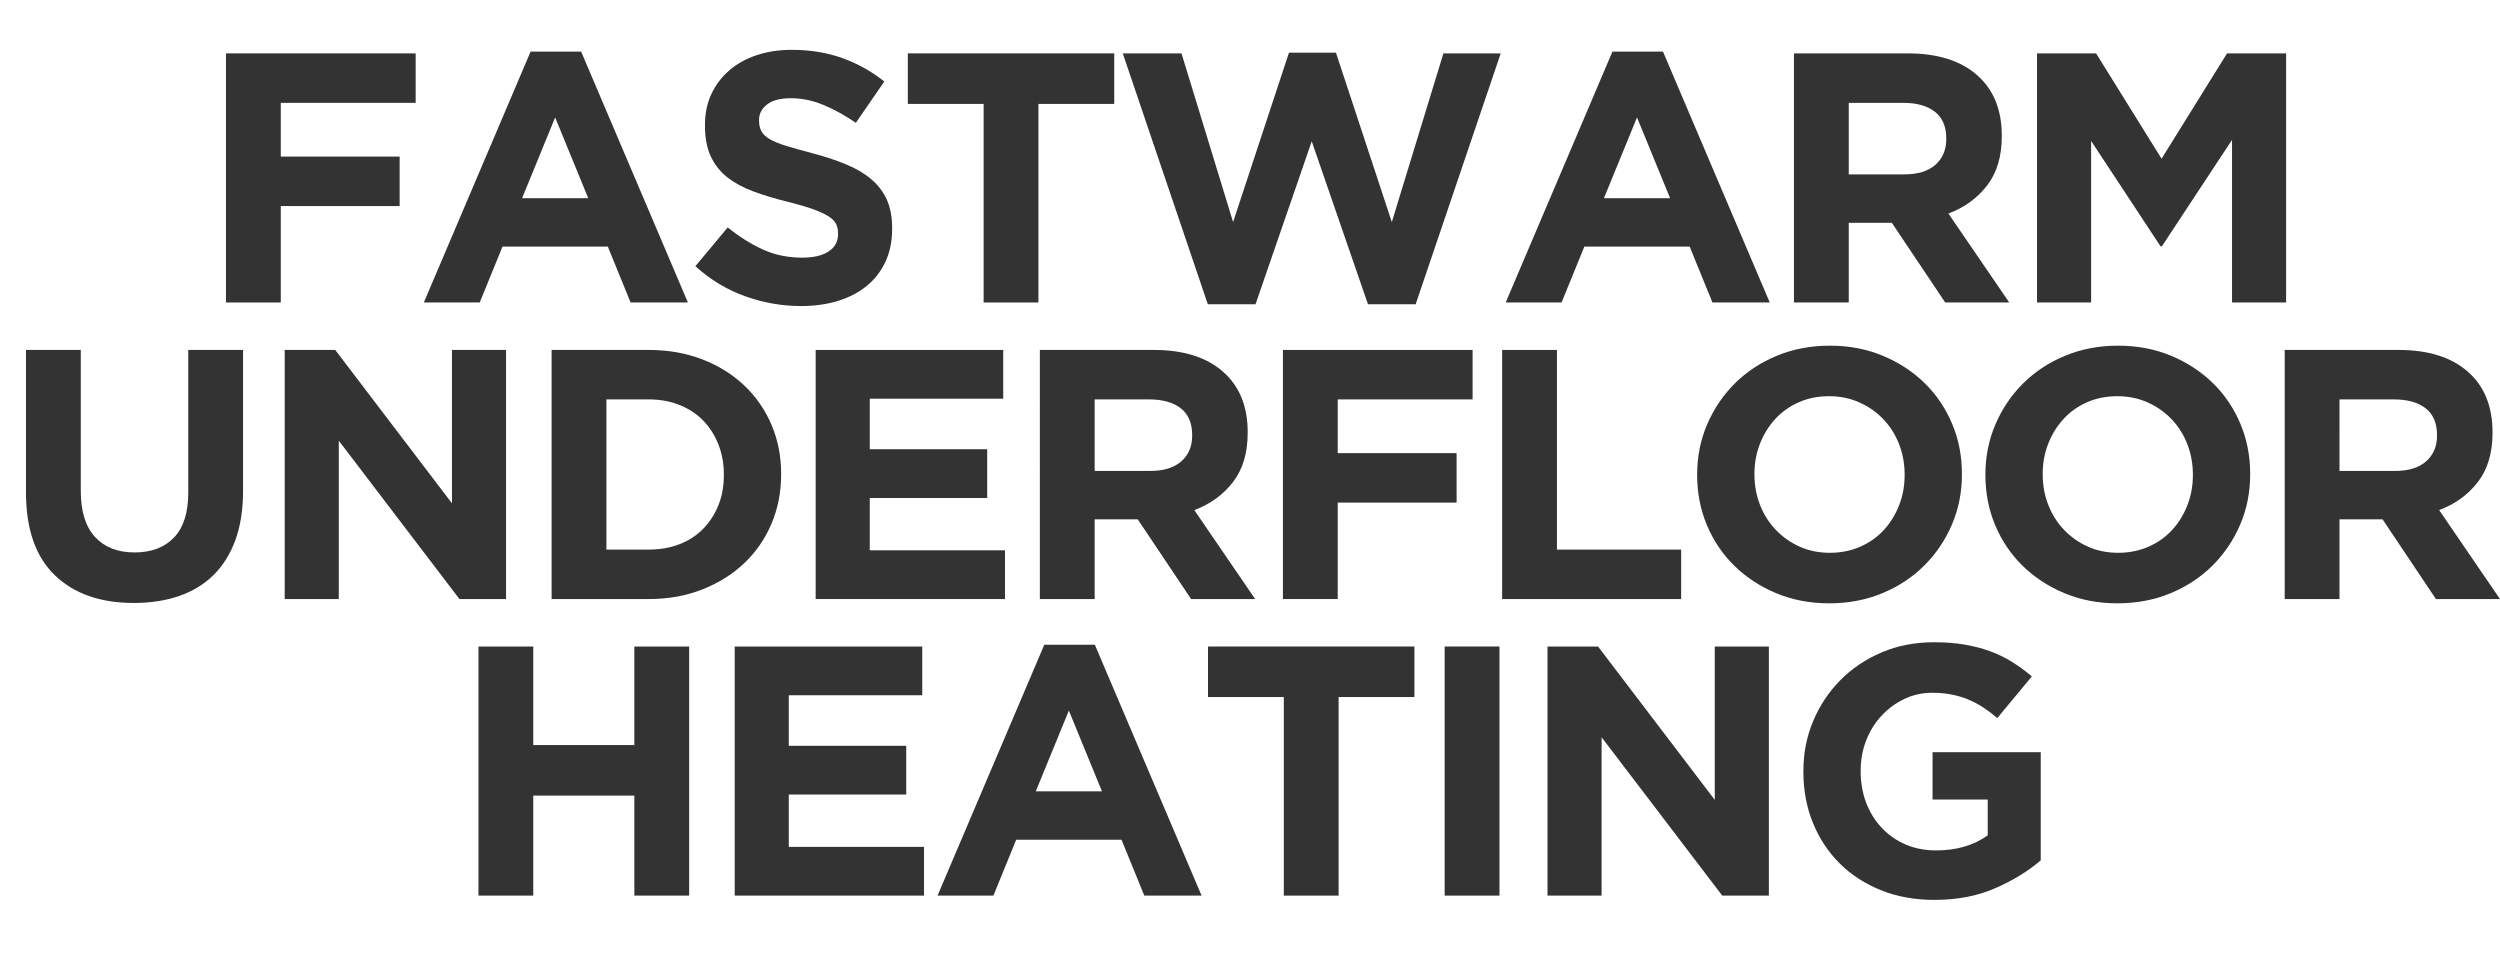
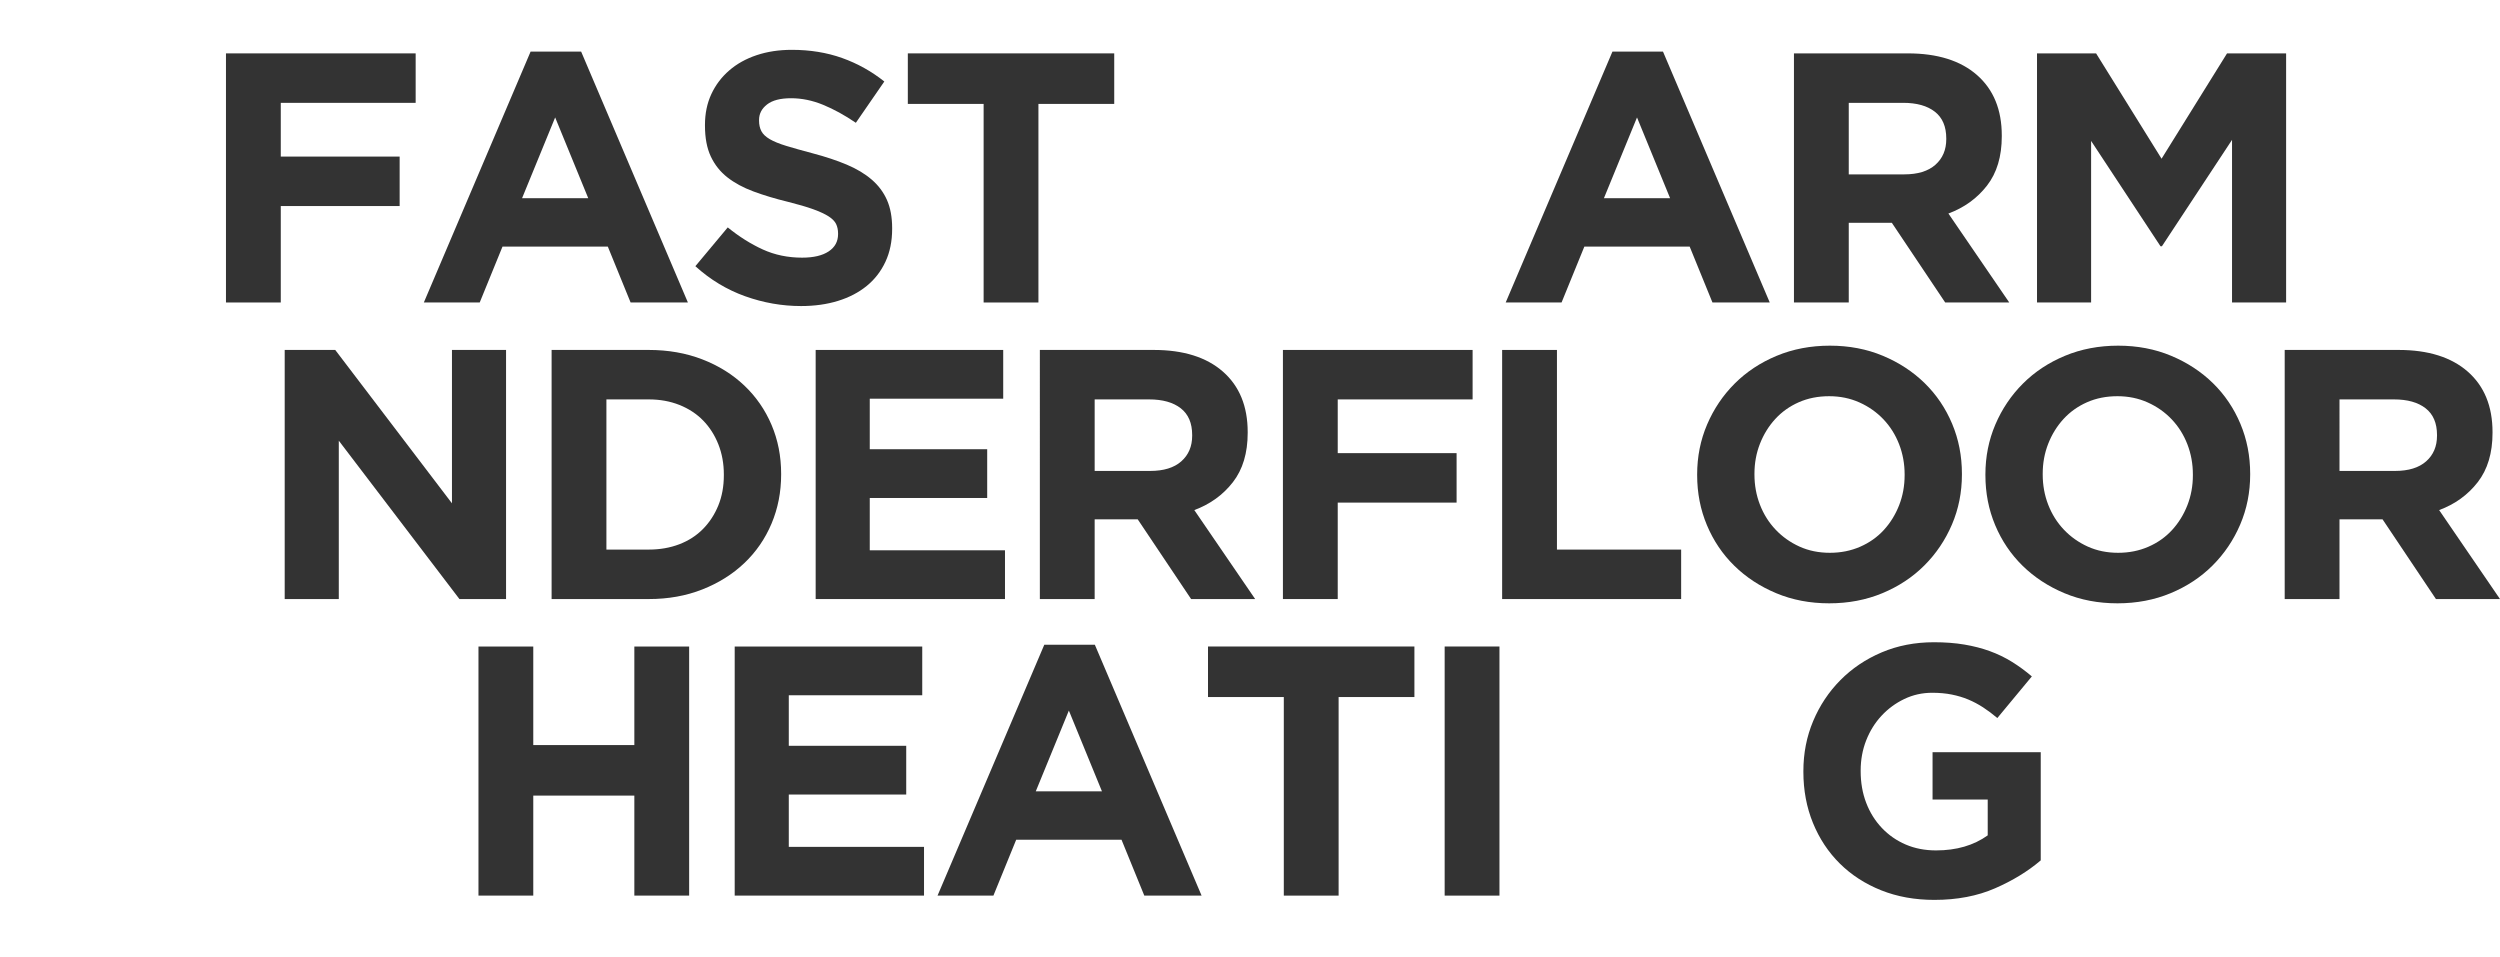
<svg xmlns="http://www.w3.org/2000/svg" version="1.1" id="Layer_1" x="0px" y="0px" viewBox="0 0 379.347 145.241" style="enable-background:new 0 0 379.347 145.241;" xml:space="preserve">
  <style type="text/css">
	.st0{fill:#333333;}
</style>
  <g>
    <path class="st0" d="M42.605,15.605v8.154h18.036v7.506H42.605v14.634h-8.316V8.1h28.782v7.506H42.605z" />
    <path class="st0" d="M95.687,45.899l-3.456-8.477H76.247l-3.456,8.477h-8.478L80.513,7.829h7.668l16.2,38.07H95.687z    M84.239,17.819l-5.022,12.258h10.044L84.239,17.819z" />
    <path class="st0" d="M134.357,39.717c-0.68,1.458-1.627,2.682-2.844,3.672s-2.667,1.746-4.354,2.268   c-1.687,0.521-3.556,0.783-5.607,0.783c-2.881,0-5.707-0.495-8.478-1.485c-2.772-0.989-5.292-2.511-7.56-4.562   l4.914-5.886c1.728,1.403,3.501,2.519,5.319,3.348c1.817,0.828,3.807,1.242,5.967,1.242   c1.728,0,3.068-0.315,4.023-0.945c0.953-0.63,1.431-1.503,1.431-2.619v-0.107c0-0.54-0.1-1.018-0.298-1.432   c-0.199-0.413-0.578-0.801-1.137-1.161c-0.56-0.359-1.335-0.72-2.328-1.08   c-0.993-0.359-2.283-0.737-3.871-1.134c-1.914-0.467-3.646-0.989-5.198-1.565   c-1.552-0.576-2.87-1.287-3.952-2.134c-1.083-0.845-1.922-1.898-2.518-3.158s-0.894-2.826-0.894-4.698v-0.108   c0-1.728,0.321-3.284,0.965-4.671c0.644-1.385,1.546-2.583,2.709-3.591c1.163-1.008,2.551-1.782,4.165-2.322   c1.613-0.54,3.393-0.81,5.336-0.81c2.772,0,5.319,0.414,7.641,1.242c2.322,0.828,4.455,2.017,6.399,3.563   l-4.32,6.265c-1.692-1.152-3.348-2.061-4.968-2.728c-1.62-0.666-3.24-0.999-4.86-0.999s-2.835,0.315-3.645,0.945   s-1.215,1.413-1.215,2.349v0.108c0,0.612,0.117,1.143,0.352,1.593c0.235,0.45,0.658,0.856,1.272,1.215   c0.614,0.36,1.453,0.702,2.518,1.026c1.065,0.324,2.409,0.702,4.034,1.134c1.913,0.505,3.618,1.071,5.117,1.701   c1.498,0.63,2.761,1.386,3.79,2.268c1.028,0.883,1.805,1.917,2.328,3.106c0.523,1.188,0.785,2.61,0.785,4.266   v0.108C135.376,36.594,135.037,38.259,134.357,39.717z" />
    <path class="st0" d="M157.57,15.768v30.132h-8.316V15.768h-11.502v-7.668h31.32v7.668H157.57z" />
-     <path class="st0" d="M214.81,46.169h-7.236l-8.532-24.731l-8.532,24.731h-7.236L170.368,8.1h8.91l7.83,25.596   l8.478-25.704h7.128l8.478,25.704l7.83-25.596h8.694L214.81,46.169z" />
    <path class="st0" d="M259.846,45.899l-3.456-8.477h-15.984l-3.456,8.477h-8.478l16.2-38.07h7.668l16.2,38.07   H259.846z M248.398,17.819l-5.022,12.258h10.044L248.398,17.819z" />
    <path class="st0" d="M295.162,45.899l-8.1-12.096h-6.534v12.096h-8.316V8.1h17.28   c4.5,0,8.001,1.099,10.503,3.294c2.502,2.196,3.753,5.257,3.753,9.18v0.108c0,3.06-0.748,5.554-2.241,7.479   c-1.494,1.927-3.448,3.34-5.859,4.239l9.234,13.5H295.162z M295.324,21.006c0-1.8-0.576-3.15-1.728-4.051   c-1.152-0.899-2.754-1.35-4.806-1.35h-8.262V26.459h8.424c2.052,0,3.627-0.485,4.725-1.458   c1.098-0.972,1.647-2.268,1.647-3.888V21.006z" />
    <path class="st0" d="M338.685,45.899V21.222l-10.637,16.145h-0.217l-10.529-15.983v24.516h-8.209V8.1h8.965   l9.935,15.983l9.935-15.983h8.965v37.8H338.685z" />
-     <path class="st0" d="M35.721,81.936c-0.775,2.124-1.882,3.897-3.321,5.319c-1.44,1.422-3.186,2.483-5.238,3.186   c-2.052,0.702-4.339,1.053-6.858,1.053c-5.076,0-9.072-1.403-11.988-4.212c-2.916-2.808-4.374-7.001-4.374-12.582   V53.1h8.316v21.384c0,3.097,0.72,5.427,2.16,6.993c1.44,1.565,3.438,2.349,5.994,2.349   c2.556,0,4.554-0.756,5.994-2.268c1.44-1.512,2.16-3.78,2.16-6.805V53.1h8.316v21.33   C36.882,77.31,36.495,79.811,35.721,81.936z" />
    <path class="st0" d="M69.714,90.899L51.408,66.869v24.03h-8.208V53.1h7.668L68.58,76.373V53.1h8.208v37.8H69.714   z" />
-     <path class="st0" d="M117.072,79.451c-0.972,2.305-2.349,4.303-4.131,5.994c-1.782,1.692-3.906,3.024-6.372,3.996   c-2.466,0.972-5.175,1.458-8.127,1.458H83.7V53.1h14.742c2.952,0,5.661,0.477,8.127,1.431   c2.466,0.954,4.59,2.277,6.372,3.969c1.782,1.693,3.159,3.682,4.131,5.968c0.972,2.286,1.458,4.761,1.458,7.425   v0.107C118.53,74.664,118.043,77.148,117.072,79.451z M109.835,71.999c0-1.655-0.279-3.186-0.837-4.59   c-0.559-1.403-1.332-2.609-2.322-3.618c-0.991-1.007-2.187-1.79-3.591-2.349c-1.404-0.558-2.952-0.837-4.644-0.837   h-6.426v22.788h6.426c1.692,0,3.24-0.271,4.644-0.81c1.404-0.54,2.601-1.313,3.591-2.321   c0.99-1.008,1.763-2.195,2.322-3.564c0.558-1.367,0.837-2.897,0.837-4.59V71.999z" />
+     <path class="st0" d="M117.072,79.451c-0.972,2.305-2.349,4.303-4.131,5.994c-1.782,1.692-3.906,3.024-6.372,3.996   c-2.466,0.972-5.175,1.458-8.127,1.458H83.7V53.1h14.742c2.952,0,5.661,0.477,8.127,1.431   c2.466,0.954,4.59,2.277,6.372,3.969c1.782,1.693,3.159,3.682,4.131,5.968c0.972,2.286,1.458,4.761,1.458,7.425   v0.107C118.53,74.664,118.043,77.148,117.072,79.451z M109.835,71.999c0-1.655-0.279-3.186-0.837-4.59   c-0.559-1.403-1.332-2.609-2.322-3.618c-0.991-1.007-2.187-1.79-3.591-2.349c-1.404-0.558-2.952-0.837-4.644-0.837   h-6.426v22.788h6.426c1.692,0,3.24-0.271,4.644-0.81c1.404-0.54,2.601-1.313,3.591-2.321   c0.99-1.008,1.763-2.195,2.322-3.564c0.558-1.367,0.837-2.897,0.837-4.59z" />
    <path class="st0" d="M123.768,90.899V53.1h28.458v7.397h-20.25v7.668h17.82v7.398h-17.82v7.938h20.52v7.398H123.768z   " />
    <path class="st0" d="M180.737,90.899l-8.1-12.096h-6.534v12.096h-8.316V53.1h17.28   c4.5,0,8.001,1.099,10.503,3.294c2.502,2.196,3.753,5.257,3.753,9.18v0.108c0,3.06-0.748,5.554-2.241,7.479   c-1.494,1.927-3.448,3.34-5.859,4.239l9.234,13.5H180.737z M180.899,66.006c0-1.8-0.576-3.15-1.728-4.051   c-1.152-0.899-2.754-1.35-4.806-1.35h-8.262V71.459h8.424c2.052,0,3.627-0.485,4.725-1.458   c1.098-0.972,1.647-2.268,1.647-3.888V66.006z" />
    <path class="st0" d="M202.985,60.605v8.154h18.036v7.506h-18.036v14.634h-8.316V53.1h28.782v7.506H202.985z" />
    <path class="st0" d="M227.933,90.899V53.1h8.316v30.294h18.846v7.506H227.933z" />
    <path class="st0" d="M296.188,79.586c-1.008,2.358-2.403,4.429-4.185,6.211c-1.782,1.781-3.906,3.186-6.372,4.212   c-2.466,1.025-5.157,1.539-8.073,1.539s-5.598-0.514-8.046-1.539c-2.449-1.026-4.563-2.412-6.345-4.158   c-1.782-1.746-3.168-3.798-4.158-6.156c-0.991-2.357-1.485-4.887-1.485-7.587V71.999   c0-2.699,0.504-5.229,1.512-7.587c1.007-2.357,2.403-4.428,4.185-6.21c1.782-1.781,3.906-3.186,6.372-4.212   c2.465-1.025,5.157-1.539,8.073-1.539s5.598,0.514,8.046,1.539c2.448,1.026,4.563,2.412,6.345,4.158   c1.782,1.746,3.167,3.799,4.158,6.156c0.989,2.358,1.485,4.887,1.485,7.587v0.107   C297.7,74.699,297.195,77.228,296.188,79.586z M289.006,71.999c0-1.619-0.279-3.149-0.837-4.59   c-0.559-1.44-1.35-2.7-2.376-3.779c-1.026-1.08-2.241-1.935-3.645-2.565   c-1.404-0.63-2.935-0.945-4.59-0.945c-1.692,0-3.231,0.307-4.617,0.918c-1.386,0.613-2.574,1.458-3.564,2.538   c-0.99,1.08-1.764,2.331-2.322,3.753c-0.559,1.423-0.837,2.943-0.837,4.564v0.107   c0,1.62,0.278,3.151,0.837,4.591c0.558,1.44,1.35,2.699,2.376,3.779s2.231,1.935,3.618,2.565   c1.385,0.63,2.924,0.945,4.617,0.945c1.656,0,3.186-0.306,4.59-0.919c1.404-0.611,2.6-1.458,3.591-2.537   c0.99-1.08,1.763-2.331,2.322-3.753c0.558-1.422,0.837-2.943,0.837-4.564V71.999z" />
    <path class="st0" d="M339.928,79.586c-1.009,2.358-2.403,4.429-4.186,6.211c-1.782,1.781-3.906,3.186-6.372,4.212   c-2.466,1.025-5.157,1.539-8.072,1.539c-2.916,0-5.599-0.514-8.047-1.539c-2.448-1.026-4.562-2.412-6.345-4.158   c-1.782-1.746-3.168-3.798-4.158-6.156c-0.991-2.357-1.485-4.887-1.485-7.587V71.999   c0-2.699,0.504-5.229,1.512-7.587c1.007-2.357,2.403-4.428,4.185-6.21c1.782-1.781,3.906-3.186,6.372-4.212   c2.466-1.025,5.157-1.539,8.073-1.539s5.598,0.514,8.046,1.539c2.448,1.026,4.564,2.412,6.345,4.158   c1.782,1.746,3.168,3.799,4.158,6.156c0.99,2.358,1.485,4.887,1.485,7.587v0.107   C341.44,74.699,340.935,77.228,339.928,79.586z M332.745,71.999c0-1.619-0.279-3.149-0.837-4.59   c-0.559-1.44-1.35-2.7-2.376-3.779c-1.025-1.08-2.241-1.935-3.644-2.565   c-1.404-0.63-2.935-0.945-4.59-0.945c-1.693,0-3.232,0.307-4.617,0.918c-1.387,0.613-2.574,1.458-3.564,2.538   s-1.764,2.331-2.322,3.753c-0.559,1.423-0.837,2.943-0.837,4.564v0.107c0,1.62,0.278,3.151,0.837,4.591   s1.351,2.699,2.376,3.779c1.026,1.08,2.232,1.935,3.618,2.565s2.925,0.945,4.617,0.945   c1.655,0,3.187-0.306,4.59-0.919c1.404-0.611,2.601-1.458,3.591-2.537c0.99-1.08,1.764-2.331,2.322-3.753   c0.558-1.422,0.837-2.943,0.837-4.564V71.999z" />
    <path class="st0" d="M369.627,90.899l-8.101-12.096h-6.534v12.096h-8.315V53.1h17.28c4.499,0,8,1.099,10.503,3.294   c2.501,2.196,3.753,5.257,3.753,9.18v0.108c0,3.06-0.748,5.554-2.241,7.479   c-1.494,1.927-3.447,3.34-5.859,4.239l9.234,13.5H369.627z M369.789,66.006c0-1.8-0.577-3.15-1.728-4.051   c-1.152-0.899-2.754-1.35-4.806-1.35h-8.263V71.459h8.425c2.052,0,3.626-0.485,4.725-1.458   c1.098-0.972,1.647-2.268,1.647-3.888V66.006z" />
    <path class="st0" d="M96.254,135.899v-15.174H80.918v15.174h-8.316V98.1h8.316v14.958h15.336v-14.958h8.316v37.8   H96.254z" />
    <path class="st0" d="M111.482,135.899V98.1h28.458v7.397h-20.25v7.668h17.82v7.398h-17.82v7.938h20.52v7.398H111.482   z" />
    <path class="st0" d="M173.635,135.899l-3.456-8.477h-15.984l-3.456,8.477h-8.478l16.2-38.07h7.668l16.2,38.07   H173.635z M162.188,107.819l-5.022,12.258h10.044L162.188,107.819z" />
    <path class="st0" d="M203.119,105.768v30.132h-8.316v-30.132h-11.502v-7.668h31.32v7.668H203.119z" />
    <path class="st0" d="M219.211,135.899V98.1h8.316v37.8H219.211z" />
-     <path class="st0" d="M261.331,135.899l-18.306-24.03v24.03h-8.208V98.1h7.668l17.712,23.273V98.1h8.208v37.8   H261.331z" />
    <path class="st0" d="M302.721,134.792c-2.682,1.17-5.751,1.756-9.207,1.756c-2.952,0-5.643-0.486-8.073-1.458   c-2.43-0.973-4.519-2.322-6.264-4.051c-1.747-1.728-3.105-3.779-4.077-6.155c-0.972-2.376-1.458-4.969-1.458-7.776   v-0.108c0-2.699,0.495-5.229,1.485-7.587c0.99-2.357,2.367-4.428,4.131-6.21   c1.763-1.781,3.852-3.186,6.264-4.212c2.411-1.025,5.057-1.539,7.938-1.539c1.691,0,3.231,0.117,4.617,0.352   c1.386,0.234,2.673,0.566,3.861,0.999c1.188,0.432,2.303,0.972,3.348,1.62c1.044,0.647,2.053,1.386,3.024,2.214   l-5.238,6.317c-0.721-0.611-1.44-1.151-2.16-1.62c-0.72-0.467-1.467-0.863-2.241-1.188   c-0.775-0.324-1.612-0.575-2.511-0.756c-0.9-0.18-1.89-0.271-2.97-0.271c-1.512,0-2.925,0.316-4.239,0.948   c-1.315,0.631-2.466,1.478-3.456,2.544c-0.99,1.065-1.764,2.309-2.322,3.734   c-0.559,1.425-0.837,2.949-0.837,4.572v0.108c0,1.732,0.278,3.329,0.837,4.79c0.558,1.461,1.35,2.733,2.376,3.815   s2.231,1.921,3.618,2.517c1.385,0.596,2.924,0.893,4.617,0.893c3.096,0,5.706-0.761,7.83-2.283v-5.439h-8.37   v-7.182h16.416v16.416C307.716,132.21,305.403,133.623,302.721,134.792z" />
  </g>
</svg>